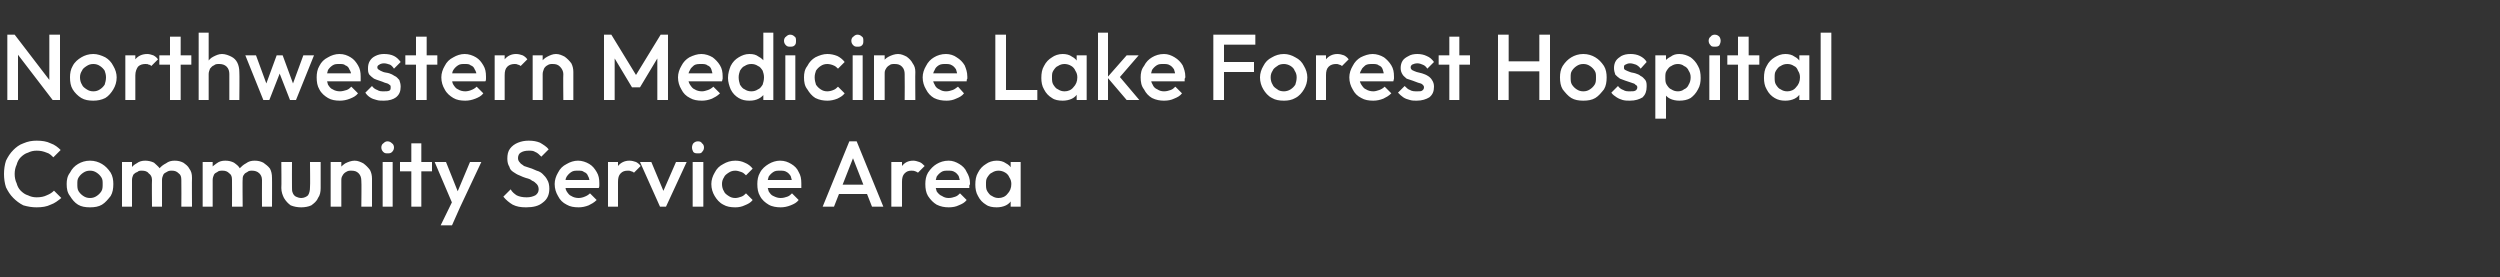
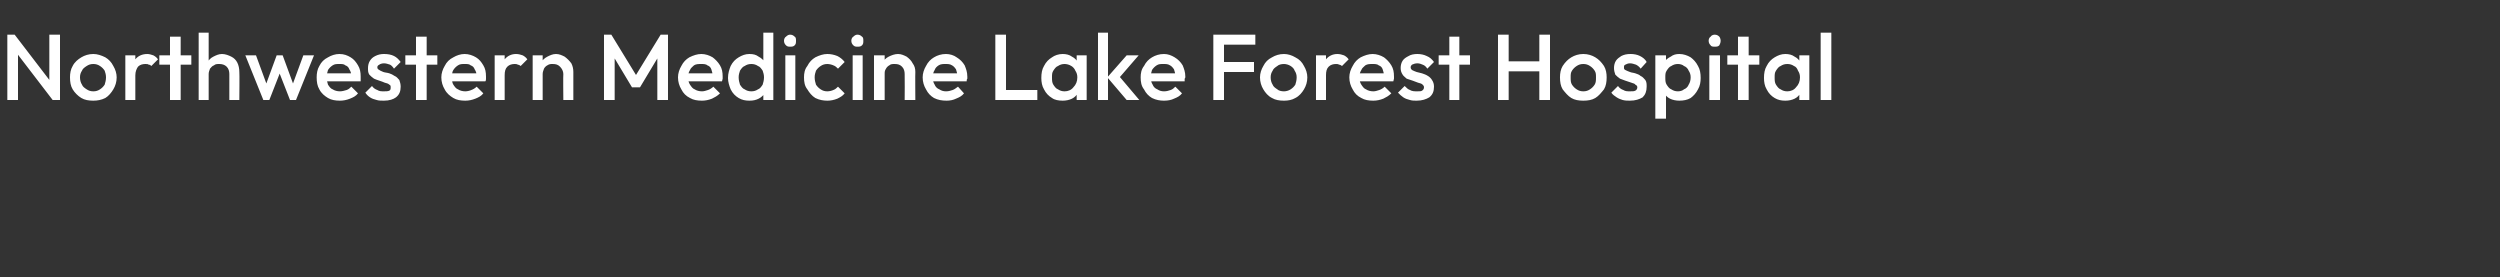
<svg xmlns="http://www.w3.org/2000/svg" version="1.1" width="375px" height="41.6px" viewBox="0 -1 375 41.6" style="top:-1px">
  <rect x="0" y="-1" width="375" height="41.6" fill="#333333" stroke="none" />
  <desc>Northwestern Medicine Lake Forest Hospital Community Service Area</desc>
  <defs />
  <g id="Polygon52129">
-     <path d="m5.5 30.1c-.7 0-1.3-.1-2-.3c-.6-.3-1.1-.7-1.5-1.1c-.5-.5-.8-1-1.1-1.6c-.2-.6-.3-1.3-.3-2c0-.7.1-1.4.3-2c.3-.6.6-1.1 1.1-1.6c.4-.4.9-.8 1.5-1c.7-.3 1.3-.4 2-.4c.8 0 1.5.1 2.1.4c.6.2 1.1.6 1.5 1L8 22.6c-.3-.3-.6-.6-1-.7c-.5-.2-.9-.3-1.5-.3c-.5 0-.9.1-1.3.3c-.4.1-.8.4-1.1.7c-.3.3-.5.7-.6 1.1c-.2.4-.3.9-.3 1.4c0 .5.1 1 .3 1.4c.1.4.3.8.6 1.1c.3.3.7.6 1.1.7c.4.2.8.3 1.3.3c.6 0 1.1-.1 1.5-.3c.5-.2.8-.4 1.1-.7l1.1 1.1c-.5.4-1 .8-1.6 1c-.6.3-1.3.4-2.1.4zm8 0c-.7 0-1.3-.1-1.8-.4c-.5-.3-.9-.8-1.2-1.3c-.4-.5-.5-1.1-.5-1.8c0-.6.1-1.2.5-1.7c.3-.6.7-1 1.2-1.3c.5-.3 1.1-.5 1.8-.5c.7 0 1.3.2 1.8.5c.5.3.9.7 1.3 1.3c.3.5.4 1.1.4 1.7c0 .7-.1 1.3-.4 1.8c-.4.5-.8 1-1.3 1.3c-.5.3-1.1.4-1.8.4zm0-1.4c.4 0 .7-.1 1-.3c.3-.2.5-.4.7-.7c.2-.3.2-.7.2-1.1c0-.4 0-.7-.2-1c-.2-.3-.4-.5-.7-.7c-.3-.2-.6-.3-1-.3c-.4 0-.7.1-1 .3c-.3.2-.5.4-.7.7c-.2.3-.2.6-.2 1c0 .4 0 .8.2 1.1c.2.3.4.5.7.7c.3.2.6.3 1 .3zm4.8 1.3v-6.7h1.5v6.7h-1.5zm4.5 0s-.04-4 0-4c0-.5-.2-.8-.5-1c-.2-.3-.6-.4-1-.4c-.3 0-.5 0-.7.2c-.3.1-.4.2-.6.4c-.1.2-.2.5-.2.8l-.6-.3c0-.6.1-1 .4-1.4c.2-.3.5-.6.9-.8c.4-.3.8-.4 1.3-.4c.4 0 .9.1 1.3.3c.3.3.6.5.9.9c.2.4.3.8.3 1.4v4.3h-1.5zm4.4 0s.03-4 0-4c0-.5-.1-.8-.4-1c-.3-.3-.6-.4-1-.4c-.3 0-.5 0-.8.2c-.2.1-.4.2-.5.4c-.1.2-.2.5-.2.8l-.9-.3c.1-.6.2-1 .5-1.4c.2-.3.6-.6 1-.8c.4-.3.8-.4 1.3-.4c.5 0 .9.1 1.3.3c.4.3.7.5.9.9c.3.4.4.8.4 1.4c-.03-.04 0 4.3 0 4.3h-1.6zm3.2 0v-6.7h1.5v6.7h-1.5zm4.4 0s.02-4 0-4c0-.5-.1-.8-.4-1c-.3-.3-.6-.4-1-.4c-.3 0-.6 0-.8.2c-.2.1-.4.2-.5.4c-.1.2-.2.5-.2.8l-.6-.3c0-.6.1-1 .3-1.4c.2-.3.6-.6.9-.8c.4-.3.8-.4 1.3-.4c.5 0 .9.1 1.3.3c.4.3.7.5.9.9c.2.4.4.8.4 1.4c-.04-.04 0 4.3 0 4.3h-1.6zm4.5 0s-.02-4 0-4c0-.5-.2-.8-.4-1c-.3-.3-.7-.4-1.1-.4c-.2 0-.5 0-.7.2c-.2.1-.4.2-.5.4c-.2.2-.2.5-.2.8l-.9-.3c0-.6.2-1 .4-1.4c.3-.3.6-.6 1-.8c.4-.3.8-.4 1.3-.4c.5 0 .9.1 1.3.3c.4.3.7.5 1 .9c.2.4.3.8.3 1.4c.02-.04 0 4.3 0 4.3h-1.5zm5.9.1c-.6 0-1.1-.1-1.6-.3c-.4-.3-.7-.6-1-1.1c-.2-.4-.4-.9-.4-1.5c.04-.01 0-3.9 0-3.9h1.6s-.02 3.82 0 3.8c0 .3 0 .6.1.8c.1.3.3.5.5.6c.2.1.5.2.8.2c.4 0 .8-.2 1-.4c.2-.3.3-.7.3-1.2c.05.02 0-3.8 0-3.8h1.6v3.9c0 .6-.1 1.1-.4 1.5c-.2.5-.6.8-1 1.1c-.4.2-1 .3-1.5.3zm9-.1s.05-3.88 0-3.9c0-.4-.1-.8-.4-1.1c-.3-.3-.6-.4-1.1-.4c-.3 0-.5 0-.8.2c-.2.1-.4.3-.5.5c-.2.3-.2.5-.2.8l-.6-.3c0-.5.1-1 .3-1.4c.2-.4.6-.7.9-.9c.4-.2.9-.4 1.4-.4c.5 0 .9.2 1.3.4c.4.3.7.6 1 1c.2.4.3.8.3 1.3v4.2h-1.6zm-4.6 0v-6.7h1.6v6.7h-1.6zm7.8 0v-6.7h1.5v6.7h-1.5zm.7-8c-.2 0-.4 0-.6-.2c-.2-.2-.3-.4-.3-.7c0-.2.1-.5.3-.6c.2-.2.4-.3.6-.3c.3 0 .5.1.7.3c.2.1.3.4.3.6c0 .3-.1.5-.3.7c-.2.2-.4.2-.7.2zm3.6 8v-9.5h1.5v9.5h-1.5zM60 24.7v-1.4h4.8v1.4H60zm8.1 5.4l-2.9-6.8h1.7l2 5h-.5l2.1-5h1.7L69 30.1h-.9zm-2 2.7l2.1-4.3l.8 1.6l-1.2 2.7h-1.7zm12.8-2.7c-.8 0-1.4-.1-2-.4c-.5-.3-1-.7-1.4-1.2l1.1-1.1c.2.4.6.7.9.9c.4.2.9.3 1.5.3c.5 0 .9-.1 1.3-.3c.3-.2.5-.5.5-.9c0-.3-.1-.6-.3-.8c-.2-.2-.4-.4-.7-.5c-.2-.2-.5-.3-.9-.4c-.3-.1-.6-.2-1-.4c-.3-.1-.6-.3-.9-.5c-.3-.2-.5-.4-.6-.8c-.2-.3-.3-.7-.3-1.2c0-.6.1-1.1.4-1.5c.3-.4.7-.7 1.2-.9c.5-.2 1-.3 1.6-.3c.7 0 1.2.1 1.7.3c.5.3 1 .6 1.3 1l-1.1 1.1c-.3-.3-.6-.6-.9-.7c-.3-.2-.6-.2-1-.2c-.5 0-.9.1-1.2.3c-.2.1-.4.4-.4.8c0 .3.1.5.3.7c.1.2.4.3.6.5l.9.3c.4.1.7.3 1 .4c.4.1.7.3.9.5c.3.3.5.5.7.9c.2.3.3.8.3 1.3c0 .9-.3 1.6-1 2.1c-.6.5-1.4.7-2.5.7zm7.9 0c-.7 0-1.3-.1-1.8-.4c-.6-.3-1-.7-1.3-1.3c-.3-.5-.5-1.1-.5-1.8c0-.6.2-1.2.5-1.7c.3-.6.7-1 1.3-1.3c.5-.3 1.1-.5 1.7-.5c.6 0 1.2.2 1.7.5c.5.3.8.7 1.1 1.2c.3.5.4 1 .4 1.7v.3c0 .1 0 .3-.1.4h-5.5V26h4.7s-.53.46-.5.5c-.1-.5-.1-.8-.3-1.1c-.1-.3-.3-.5-.6-.6c-.2-.2-.5-.2-.9-.2c-.4 0-.7 0-1 .2c-.3.2-.5.4-.7.7c-.2.3-.2.7-.2 1.1c0 .4 0 .8.2 1.1c.2.3.4.6.7.7c.3.2.7.3 1.1.3c.3 0 .7-.1.9-.2c.3-.1.6-.3.8-.5l1 1c-.4.4-.8.6-1.2.8c-.5.2-1 .3-1.5.3zm4.4-.1v-6.7h1.5v6.7h-1.5zm1.5-3.7l-.5-.3c0-.9.2-1.5.5-2.1c.4-.5 1-.8 1.7-.8c.4 0 .7.1 1 .2c.2.1.5.3.7.6l-1 1c-.1-.1-.3-.2-.4-.2c-.2-.1-.3-.1-.5-.1c-.5 0-.8.1-1.1.4c-.3.3-.4.7-.4 1.3zM99 30l-3-6.7h1.7l2.3 5.5h-1l2.4-5.5h1.6L99.9 30h-.9zm4.9 0v-6.7h1.6v6.7h-1.6zm.8-8c-.3 0-.5 0-.7-.2c-.1-.2-.2-.4-.2-.7c0-.2.1-.5.2-.6c.2-.2.4-.3.7-.3c.3 0 .5.1.6.3c.2.1.3.4.3.6c0 .3-.1.5-.3.7c-.1.2-.3.2-.6.2zm5.6 8.1c-.7 0-1.3-.1-1.8-.4c-.6-.3-1-.8-1.3-1.3c-.3-.5-.5-1.1-.5-1.8c0-.6.2-1.2.5-1.7c.3-.6.7-1 1.3-1.3c.5-.3 1.1-.5 1.8-.5c.5 0 1 .1 1.4.3c.5.2.9.5 1.2.9l-1 1c-.2-.2-.4-.4-.7-.5c-.3-.1-.6-.2-.9-.2c-.4 0-.7.1-1 .3c-.3.2-.6.4-.7.7c-.2.3-.3.6-.3 1c0 .4.1.8.3 1.1c.1.3.4.5.7.7c.3.2.6.3 1 .3c.3 0 .6-.1.9-.2c.3-.1.5-.3.7-.5l1 1c-.3.4-.7.6-1.2.8c-.4.2-.9.3-1.4.3zm6.8 0c-.6 0-1.3-.1-1.8-.4c-.5-.3-1-.7-1.3-1.3c-.3-.5-.4-1.1-.4-1.8c0-.6.1-1.2.4-1.7c.3-.6.8-1 1.3-1.3c.5-.3 1.1-.5 1.7-.5c.7 0 1.2.2 1.7.5c.5.3.9.7 1.1 1.2c.3.5.4 1 .4 1.7v.7h-5.6V26h4.8s-.61.46-.6.5c0-.5-.1-.8-.2-1.1c-.2-.3-.4-.5-.6-.6c-.3-.2-.6-.2-1-.2c-.4 0-.7 0-1 .2c-.3.2-.5.4-.7.7c-.1.3-.2.7-.2 1.1c0 .4.1.8.2 1.1c.2.3.4.6.7.7c.4.2.7.3 1.1.3c.4 0 .7-.1 1-.2c.3-.1.5-.3.7-.5l1 1c-.3.4-.7.6-1.2.8c-.5.2-1 .3-1.5.3zm6.3-.1l4-9.8h1.1l4 9.8h-1.7l-3.1-7.9h.5l-3.1 7.9h-1.7zm2-1.9v-1.4h5.1v1.4h-5.1zm8.3 1.9v-6.7h1.6v6.7h-1.6zm1.6-3.7l-.6-.3c0-.9.2-1.5.6-2.1c.4-.5.9-.8 1.7-.8c.3 0 .6.1.9.2c.3.1.5.3.8.6l-1 1c-.2-.1-.3-.2-.4-.2c-.2-.1-.4-.1-.6-.1c-.4 0-.7.1-1 .4c-.3.3-.4.7-.4 1.3zm7 3.8c-.6 0-1.2-.1-1.8-.4c-.5-.3-.9-.7-1.3-1.3c-.3-.5-.4-1.1-.4-1.8c0-.6.1-1.2.4-1.7c.4-.6.8-1 1.3-1.3c.5-.3 1.1-.5 1.8-.5c.6 0 1.1.2 1.6.5c.5.3.9.7 1.1 1.2c.3.5.5 1 .5 1.7c0 .1 0 .2-.1.3v.4h-5.5V26h4.7s-.6.46-.6.5c0-.5-.1-.8-.2-1.1c-.2-.3-.4-.5-.6-.6c-.3-.2-.6-.2-1-.2c-.4 0-.7 0-1 .2c-.3.2-.5.4-.7.7c-.1.3-.2.7-.2 1.1c0 .4.1.8.2 1.1c.2.3.5.6.8.7c.3.2.6.3 1 .3c.4 0 .7-.1 1-.2c.3-.1.5-.3.7-.5l1 1c-.3.4-.7.6-1.2.8c-.4.2-.9.3-1.5.3zm7.2 0c-.6 0-1.2-.1-1.6-.4c-.5-.3-.9-.7-1.2-1.3c-.3-.5-.4-1.1-.4-1.7c0-.7.1-1.3.4-1.8c.3-.6.7-1 1.2-1.3c.4-.3 1-.5 1.6-.5c.5 0 1 .1 1.4.4c.4.2.7.5.9.9c.2.4.4.8.4 1.3v1.9c0 .5-.1.9-.4 1.3c-.2.4-.5.7-.9.9c-.4.2-.9.3-1.4.3zm.3-1.4c.5 0 1-.2 1.3-.6c.4-.4.6-.9.6-1.5c0-.4-.1-.7-.3-1c-.1-.3-.4-.6-.6-.7c-.3-.2-.7-.3-1-.3c-.4 0-.7.1-1 .3c-.3.1-.5.4-.7.7c-.2.3-.2.6-.2 1c0 .4 0 .8.2 1.1c.2.3.4.6.7.7c.3.2.6.3 1 .3zm1.8 1.3v-1.8l.2-1.6l-.2-1.7v-1.6h1.5v6.7h-1.5z" stroke="none" fill="#fff" />
-   </g>
+     </g>
  <g id="Polygon52128">
    <path d="m1.1 14V4.2h1.1L2.7 6v8H1.1zm6.8 0L2 6.3l.2-2.1l5.9 7.7l-.2 2.1zm0 0l-.5-1.7V4.2h1.6v9.8H7.9zm6.1.1c-.7 0-1.3-.1-1.8-.4c-.5-.3-1-.8-1.3-1.3c-.3-.5-.4-1.1-.4-1.8c0-.6.1-1.2.4-1.7c.3-.6.8-1 1.3-1.3c.5-.3 1.1-.5 1.8-.5c.6 0 1.2.2 1.8.5c.5.3.9.7 1.2 1.3c.3.5.5 1.1.5 1.7c0 .7-.2 1.3-.5 1.8c-.3.5-.7 1-1.2 1.3c-.6.3-1.2.4-1.8.4zm0-1.4c.4 0 .7-.1 1-.3c.3-.2.5-.4.7-.7c.1-.3.2-.7.2-1.1c0-.4-.1-.7-.2-1c-.2-.3-.4-.5-.7-.7c-.3-.2-.6-.3-1-.3c-.4 0-.7.1-1 .3c-.3.2-.6.4-.7.7c-.2.3-.3.6-.3 1c0 .4.1.8.3 1.1c.1.3.4.5.7.7c.3.2.6.3 1 .3zm4.8 1.3V7.3h1.5v6.7h-1.5zm1.5-3.7l-.5-.3c0-.9.2-1.5.5-2.1c.4-.5 1-.8 1.8-.8c.3 0 .6.1.9.2c.2.1.5.3.7.6l-1 1c-.1-.1-.2-.2-.4-.2c-.1-.1-.3-.1-.5-.1c-.4 0-.8.1-1.1.4c-.2.3-.4.7-.4 1.3zm5.2 3.7V4.5h1.6v9.5h-1.6zm-1.6-5.3V7.3h4.8v1.4h-4.8zM34.4 14v-3.9c0-.4-.1-.8-.4-1.1c-.3-.3-.7-.4-1.1-.4c-.3 0-.6 0-.8.2c-.3.1-.4.3-.6.5c-.1.3-.2.5-.2.8l-.6-.3c0-.5.1-1 .4-1.4c.2-.4.5-.7.9-.9c.4-.2.8-.4 1.3-.4c.5 0 1 .2 1.4.4c.4.2.7.5.9.9c.2.4.3.9.3 1.4c.04-.01 0 4.2 0 4.2h-1.5zm-4.6 0V3.9h1.5V14h-1.5zm9.7 0l-2.7-6.7h1.6l1.8 4.9h-.5l1.8-4.9h.9l1.8 4.9h-.5l1.8-4.9h1.6L44.4 14h-.9l-1.8-4.6h.5L40.4 14h-.9zm11.5.1c-.7 0-1.3-.1-1.8-.4c-.5-.3-1-.7-1.3-1.3c-.3-.5-.4-1.1-.4-1.8c0-.6.1-1.2.4-1.7c.3-.6.7-1 1.3-1.3c.5-.3 1.1-.5 1.7-.5c.7 0 1.2.2 1.7.5c.5.3.8.7 1.1 1.2c.3.5.4 1 .4 1.7v.7h-5.6V10h4.8s-.62.46-.6.5c0-.5-.1-.8-.3-1.1c-.1-.3-.3-.5-.6-.6c-.2-.2-.5-.2-.9-.2c-.4 0-.7 0-1 .2c-.3.2-.5.4-.7.7c-.1.3-.2.7-.2 1.1c0 .4.1.8.2 1.1c.2.3.4.6.7.7c.3.2.7.3 1.1.3c.3 0 .7-.1 1-.2c.3-.1.5-.3.7-.5l1 1c-.3.4-.7.6-1.2.8c-.5.2-1 .3-1.5.3zm6.6 0c-.4 0-.8 0-1.1-.1c-.4-.1-.7-.2-1-.4c-.3-.2-.5-.4-.7-.7l1-1c.2.3.5.5.8.6c.3.2.6.2 1 .2c.3 0 .6 0 .8-.1c.2-.1.2-.3.2-.5c0-.2 0-.3-.2-.4c-.2-.2-.4-.2-.7-.3c-.2-.1-.5-.2-.8-.3c-.3-.1-.6-.2-.8-.3c-.3-.2-.5-.4-.7-.6c-.2-.3-.2-.6-.2-1c0-.4.1-.8.3-1.1c.2-.3.4-.5.8-.7c.4-.2.8-.3 1.3-.3c.6 0 1.1.1 1.5.3c.4.2.7.5 1 .9l-1 1c-.2-.3-.4-.5-.6-.6c-.3-.1-.6-.2-.9-.2c-.3 0-.6.1-.7.2c-.2.1-.3.2-.3.4c0 .2.1.3.3.4c.1.1.4.2.6.3c.3.1.6.1.9.2c.3.1.5.2.8.4c.3.1.5.4.7.6c.1.3.2.6.2 1c0 .7-.2 1.2-.7 1.6c-.4.3-1 .5-1.8.5zm4.8-.1V4.5h1.6v9.5h-1.6zm-1.6-5.3V7.3h4.8v1.4h-4.8zm9 5.4c-.7 0-1.3-.1-1.8-.4c-.5-.3-1-.7-1.3-1.3c-.3-.5-.5-1.1-.5-1.8c0-.6.2-1.2.5-1.7c.3-.6.7-1 1.3-1.3c.5-.3 1.1-.5 1.7-.5c.6 0 1.2.2 1.7.5c.5.3.8.7 1.1 1.2c.3.5.4 1 .4 1.7v.3c0 .1 0 .3-.1.4h-5.5V10h4.7s-.53.46-.5.5c0-.5-.1-.8-.3-1.1c-.1-.3-.3-.5-.6-.6c-.2-.2-.5-.2-.9-.2c-.4 0-.7 0-1 .2c-.3.2-.5.4-.7.7c-.2.3-.2.7-.2 1.1c0 .4 0 .8.2 1.1c.2.3.4.6.7.7c.3.2.7.3 1.1.3c.3 0 .7-.1.9-.2c.3-.1.6-.3.8-.5l1 1c-.3.4-.7.6-1.2.8c-.5.2-1 .3-1.5.3zm4.4-.1V7.3h1.5v6.7h-1.5zm1.5-3.7l-.5-.3c0-.9.2-1.5.5-2.1c.4-.5 1-.8 1.7-.8c.4 0 .7.1 1 .2c.2.1.5.3.7.6l-1 1c-.1-.1-.3-.2-.4-.2c-.2-.1-.3-.1-.5-.1c-.4 0-.8.1-1.1.4c-.3.3-.4.7-.4 1.3zm8.8 3.7s-.04-3.88 0-3.9c0-.4-.2-.8-.5-1.1c-.3-.3-.6-.4-1.1-.4c-.3 0-.5 0-.8.2c-.2.1-.4.3-.5.5c-.1.3-.2.5-.2.8l-.6-.3c0-.5.1-1 .3-1.4c.3-.4.6-.7 1-.9c.4-.2.8-.4 1.3-.4c.5 0 .9.2 1.3.4c.4.3.7.6 1 1c.2.4.3.8.3 1.3v4.2h-1.5zm-4.6 0V7.3h1.5v6.7h-1.5zm10.7 0V4.2h1.1l4.1 6.7h-.8l4.1-6.7h1.1v9.8h-1.6v-7l.4.1l-3 5h-1.2l-3-5l.4-.1v7h-1.6zm14.7.1c-.7 0-1.3-.1-1.8-.4c-.6-.3-1-.7-1.3-1.3c-.3-.5-.5-1.1-.5-1.8c0-.6.2-1.2.5-1.7c.3-.6.7-1 1.2-1.3c.6-.3 1.2-.5 1.8-.5c.6 0 1.2.2 1.7.5c.4.3.8.7 1.1 1.2c.3.5.4 1 .4 1.7v.3c0 .1-.1.3-.1.4h-5.5V10h4.7l-.6.5c0-.5-.1-.8-.2-1.1c-.1-.3-.3-.5-.6-.6c-.2-.2-.6-.2-.9-.2c-.4 0-.8 0-1.1.2c-.2.2-.5.4-.6.7c-.2.3-.3.7-.3 1.1c0 .4.1.8.3 1.1c.2.3.4.6.7.7c.3.2.7.3 1.1.3c.3 0 .6-.1.9-.2c.3-.1.6-.3.8-.5l1 1c-.4.4-.8.6-1.2.8c-.5.2-1 .3-1.5.3zm7.1 0c-.6 0-1.1-.1-1.6-.4c-.5-.3-.9-.7-1.2-1.3c-.2-.5-.4-1.1-.4-1.7c0-.7.2-1.3.4-1.8c.3-.6.7-1 1.2-1.3c.5-.3 1-.5 1.6-.5c.6 0 1 .1 1.4.4c.4.2.7.5 1 .9c.2.4.3.8.3 1.3v1.9c0 .5-.1.9-.3 1.3c-.3.4-.6.7-1 .9c-.4.2-.8.3-1.4.3zm.3-1.4c.4 0 .7-.1 1-.3c.3-.1.5-.4.7-.7c.1-.3.2-.7.2-1.1c0-.4-.1-.7-.2-1c-.2-.3-.4-.6-.7-.7c-.3-.2-.6-.3-1-.3c-.4 0-.7.1-1 .3c-.3.1-.5.4-.7.7c-.1.3-.2.6-.2 1c0 .4.1.8.2 1.1c.2.3.4.6.7.7c.3.2.6.3 1 .3zM116 14h-1.5v-1.8l.3-1.6l-.3-1.7v-5h1.5V14zm1.8 0V7.3h1.5v6.7h-1.5zm.7-8c-.2 0-.4 0-.6-.2c-.2-.2-.3-.4-.3-.7c0-.2.1-.5.3-.6c.2-.2.4-.3.6-.3c.3 0 .5.1.7.3c.2.1.2.4.2.6c0 .3 0 .5-.2.7c-.2.2-.4.2-.7.2zm5.6 8.1c-.6 0-1.2-.1-1.8-.4c-.5-.3-.9-.8-1.2-1.3c-.4-.5-.5-1.1-.5-1.8c0-.6.1-1.2.5-1.7c.3-.6.7-1 1.2-1.3c.6-.3 1.2-.5 1.8-.5c.5 0 1 .1 1.5.3c.4.2.8.5 1.1.9l-1 1c-.2-.2-.4-.4-.7-.5c-.2-.1-.6-.2-.9-.2c-.4 0-.7.1-1 .3c-.3.2-.5.4-.7.7c-.1.3-.2.6-.2 1c0 .4.1.8.2 1.1c.2.3.4.5.7.7c.3.2.6.3 1 .3c.3 0 .7-.1.9-.2c.3-.1.5-.3.7-.5l1 1c-.3.4-.7.6-1.1.8c-.5.2-1 .3-1.5.3zm3.8-.1V7.3h1.5v6.7h-1.5zm.7-8c-.2 0-.4 0-.6-.2c-.2-.2-.3-.4-.3-.7c0-.2.1-.5.3-.6c.2-.2.4-.3.6-.3c.3 0 .5.1.7.3c.2.1.2.4.2.6c0 .3 0 .5-.2.7c-.2.2-.4.2-.7.2zm7.1 8s.03-3.88 0-3.9c0-.4-.1-.8-.4-1.1c-.3-.3-.6-.4-1.1-.4c-.3 0-.6 0-.8.2c-.2.1-.4.3-.5.5c-.2.3-.2.5-.2.8l-.6-.3c0-.5.1-1 .3-1.4c.2-.4.5-.7.9-.9c.4-.2.9-.4 1.4-.4c.5 0 .9.2 1.3.4c.4.3.7.6.9 1c.3.4.4.8.4 1.3c-.03-.01 0 4.2 0 4.2h-1.6zm-4.6 0V7.3h1.6v6.7h-1.6zm10.9.1c-.7 0-1.3-.1-1.9-.4c-.5-.3-.9-.7-1.2-1.3c-.3-.5-.5-1.1-.5-1.8c0-.6.2-1.2.5-1.7c.3-.6.7-1 1.2-1.3c.5-.3 1.1-.5 1.8-.5c.6 0 1.2.2 1.6.5c.5.3.9.7 1.2 1.2c.2.5.4 1 .4 1.7v.3c-.1.1-.1.3-.1.4h-5.5V10h4.7s-.58.46-.6.5c0-.5-.1-.8-.2-1.1c-.2-.3-.4-.5-.6-.6c-.3-.2-.6-.2-1-.2c-.3 0-.7 0-1 .2c-.3.2-.5.4-.6.7c-.2.3-.3.7-.3 1.1c0 .4.1.8.3 1.1c.1.3.4.6.7.7c.3.2.6.3 1 .3c.4 0 .7-.1 1-.2c.3-.1.5-.3.8-.5l.9 1c-.3.4-.7.6-1.2.8c-.4.2-.9.3-1.4.3zm7.3-.1V4.2h1.6v9.8h-1.6zm1.1 0v-1.5h5.2v1.5h-5.2zm9 .1c-.6 0-1.2-.1-1.6-.4c-.5-.3-.9-.7-1.2-1.3c-.3-.5-.4-1.1-.4-1.7c0-.7.1-1.3.4-1.8c.3-.6.7-1 1.2-1.3c.4-.3 1-.5 1.6-.5c.5 0 1 .1 1.4.4c.4.2.7.5.9.9c.2.4.4.8.4 1.3v1.9c0 .5-.2.9-.4 1.3c-.2.4-.5.7-.9.9c-.4.2-.9.3-1.4.3zm.3-1.4c.5 0 1-.2 1.3-.6c.4-.4.6-.9.6-1.5c0-.4-.1-.7-.3-1c-.1-.3-.4-.6-.6-.7c-.3-.2-.7-.3-1-.3c-.4 0-.7.1-1 .3c-.3.1-.5.4-.7.7c-.2.3-.2.6-.2 1c0 .4 0 .8.2 1.1c.2.3.4.6.7.7c.3.2.6.3 1 .3zm1.8 1.3v-1.8l.2-1.6l-.2-1.7V7.3h1.5v6.7h-1.5zm7.5 0l-2.9-3.4l2.9-3.3h1.8l-3.2 3.7v-.9l3.3 3.9H169zm-4.3 0V3.9h1.5V14h-1.5zm9.9.1c-.6 0-1.2-.1-1.8-.4c-.5-.3-.9-.7-1.2-1.3c-.4-.5-.5-1.1-.5-1.8c0-.6.1-1.2.5-1.7c.3-.6.7-1 1.2-1.3c.5-.3 1.1-.5 1.8-.5c.6 0 1.1.2 1.6.5c.5.3.9.7 1.2 1.2c.2.5.4 1 .4 1.7c0 .1 0 .2-.1.3v.4h-5.5V10h4.7s-.59.46-.6.5c0-.5-.1-.8-.2-1.1c-.2-.3-.4-.5-.6-.6c-.3-.2-.6-.2-1-.2c-.4 0-.7 0-1 .2c-.3.2-.5.4-.7.7c-.1.3-.2.7-.2 1.1c0 .4.1.8.3 1.1c.1.3.4.6.7.7c.3.2.6.3 1 .3c.4 0 .7-.1 1-.2c.3-.1.5-.3.7-.5l1 1c-.3.4-.7.6-1.2.8c-.4.2-.9.3-1.5.3zm7.4-.1V4.2h1.6v9.8H182zm1.1-4.2V8.3h5v1.5h-5zm0-4.1V4.2h5.2v1.5h-5.2zm9.5 8.4c-.7 0-1.3-.1-1.8-.4c-.6-.3-1-.8-1.3-1.3c-.3-.5-.5-1.1-.5-1.8c0-.6.2-1.2.5-1.7c.3-.6.7-1 1.3-1.3c.5-.3 1.1-.5 1.8-.5c.6 0 1.2.2 1.7.5c.6.3 1 .7 1.3 1.3c.3.5.5 1.1.5 1.7c0 .7-.2 1.3-.5 1.8c-.3.5-.7 1-1.3 1.3c-.5.3-1.1.4-1.7.4zm0-1.4c.3 0 .7-.1 1-.3c.3-.2.5-.4.7-.7c.1-.3.2-.7.2-1.1c0-.4-.1-.7-.3-1c-.1-.3-.3-.5-.6-.7c-.3-.2-.7-.3-1-.3c-.4 0-.8.1-1 .3c-.3.2-.6.4-.7.7c-.2.3-.3.6-.3 1c0 .4.1.8.3 1.1c.1.3.4.5.7.7c.2.2.6.3 1 .3zm4.8 1.3V7.3h1.5v6.7h-1.5zm1.5-3.7l-.5-.3c0-.9.2-1.5.5-2.1c.4-.5 1-.8 1.7-.8c.4 0 .7.1 1 .2c.2.1.5.3.7.6l-1 1c-.1-.1-.3-.2-.4-.2c-.2-.1-.3-.1-.5-.1c-.4 0-.8.1-1.1.4c-.3.3-.4.7-.4 1.3zm7.1 3.8c-.7 0-1.3-.1-1.8-.4c-.6-.3-1-.7-1.3-1.3c-.3-.5-.5-1.1-.5-1.8c0-.6.2-1.2.5-1.7c.3-.6.7-1 1.2-1.3c.6-.3 1.2-.5 1.8-.5c.6 0 1.2.2 1.7.5c.4.3.8.7 1.1 1.2c.3.5.4 1 .4 1.7v.3c0 .1-.1.3-.1.4h-5.5V10h4.7l-.6.5c0-.5-.1-.8-.2-1.1c-.1-.3-.3-.5-.6-.6c-.2-.2-.6-.2-.9-.2c-.4 0-.8 0-1.1.2c-.2.2-.5.4-.6.7c-.2.3-.3.7-.3 1.1c0 .4.1.8.3 1.1c.2.3.4.6.7.7c.3.2.7.3 1.1.3c.3 0 .6-.1.9-.2c.3-.1.6-.3.8-.5l1 1c-.4.4-.8.6-1.2.8c-.5.2-1 .3-1.5.3zm6.5 0c-.3 0-.7 0-1-.1c-.4-.1-.7-.2-1-.4c-.3-.2-.5-.4-.8-.7l1-1c.3.3.5.5.8.6c.3.2.7.2 1.1.2c.3 0 .6 0 .7-.1c.2-.1.3-.3.3-.5c0-.2-.1-.3-.2-.4c-.2-.2-.4-.2-.7-.3c-.3-.1-.5-.2-.8-.3l-.9-.3c-.2-.2-.5-.4-.6-.6c-.2-.3-.3-.6-.3-1c0-.4.1-.8.3-1.1c.2-.3.5-.5.9-.7c.3-.2.8-.3 1.3-.3c.5 0 1 .1 1.4.3c.5.2.8.5 1.1.9l-1 1c-.2-.3-.4-.5-.7-.6c-.2-.1-.5-.2-.8-.2c-.3 0-.6.1-.8.2c-.1.1-.2.2-.2.4c0 .2.1.3.2.4c.2.1.4.2.7.3c.3.1.5.1.8.2c.3.1.6.2.9.4c.2.1.5.4.6.6c.2.3.3.6.3 1c0 .7-.2 1.2-.7 1.6c-.5.3-1.1.5-1.9.5zm4.9-.1V4.5h1.5v9.5h-1.5zm-1.6-5.3V7.3h4.7v1.4h-4.7zm8.9 5.3V4.2h1.6v9.8h-1.6zm6.2 0V4.2h1.6v9.8h-1.6zm-5.1-4.3V8.2h5.4v1.5h-5.4zm11.7 4.4c-.7 0-1.3-.1-1.8-.4c-.5-.3-.9-.8-1.3-1.3c-.3-.5-.4-1.1-.4-1.8c0-.6.1-1.2.4-1.7c.4-.6.8-1 1.3-1.3c.5-.3 1.1-.5 1.8-.5c.7 0 1.3.2 1.8.5c.5.3.9.7 1.3 1.3c.3.5.4 1.1.4 1.7c0 .7-.1 1.3-.4 1.8c-.4.5-.8 1-1.3 1.3c-.5.3-1.1.4-1.8.4zm0-1.4c.4 0 .7-.1 1-.3c.3-.2.5-.4.7-.7c.2-.3.2-.7.2-1.1c0-.4 0-.7-.2-1c-.2-.3-.4-.5-.7-.7c-.3-.2-.6-.3-1-.3c-.4 0-.7.1-1 .3c-.3.2-.5.4-.7.7c-.2.3-.2.6-.2 1c0 .4 0 .8.2 1.1c.2.3.4.5.7.7c.3.2.6.3 1 .3zm7 1.4c-.4 0-.7 0-1.1-.1c-.3-.1-.6-.2-.9-.4c-.3-.2-.6-.4-.8-.7l1-1c.2.3.5.5.8.6c.3.2.6.2 1 .2c.4 0 .6 0 .8-.1c.2-.1.3-.3.3-.5c0-.2-.1-.3-.3-.4c-.1-.2-.4-.2-.6-.3l-.9-.3c-.3-.1-.5-.2-.8-.3c-.3-.2-.5-.4-.7-.6c-.1-.3-.2-.6-.2-1c0-.4.1-.8.3-1.1c.2-.3.5-.5.8-.7c.4-.2.8-.3 1.4-.3c.5 0 1 .1 1.4.3c.4.2.8.5 1 .9l-.9 1c-.2-.3-.5-.5-.7-.6c-.3-.1-.6-.2-.9-.2c-.3 0-.5.1-.7.2c-.2.1-.2.2-.2.4c0 .2 0 .3.2.4c.2.1.4.2.7.3c.2.1.5.1.8.2c.3.1.6.2.8.4c.3.1.5.4.7.6c.2.3.2.6.2 1c0 .7-.2 1.2-.6 1.6c-.5.3-1.1.5-1.9.5zm7.4 0c-.5 0-1-.1-1.4-.3c-.4-.2-.7-.5-.9-.9c-.2-.4-.3-.8-.3-1.3V9.7c0-.5.1-.9.3-1.3c.2-.4.6-.7 1-.9c.4-.3.8-.4 1.3-.4c.6 0 1.2.2 1.7.5c.4.3.8.7 1.1 1.3c.3.5.4 1.1.4 1.8c0 .6-.1 1.2-.4 1.7c-.3.6-.7 1-1.1 1.3c-.5.3-1.1.4-1.7.4zm-3.6 2.7V7.3h1.6v1.8l-.3 1.6l.3 1.6v4.5h-1.6zm3.4-4.1c.3 0 .7-.1.9-.3c.3-.1.6-.4.7-.7c.2-.3.3-.7.3-1.1c0-.4-.1-.7-.3-1c-.1-.3-.4-.6-.7-.7c-.2-.2-.6-.3-.9-.3c-.4 0-.7.1-1 .3c-.3.1-.5.4-.7.7c-.2.3-.2.6-.2 1c0 .4 0 .8.2 1.1c.2.3.4.6.7.7c.3.2.6.3 1 .3zm4.7 1.3V7.3h1.6v6.7h-1.6zm.8-8c-.2 0-.5 0-.6-.2c-.2-.2-.3-.4-.3-.7c0-.2.1-.5.3-.6c.1-.2.4-.3.6-.3c.3 0 .5.1.7.3c.1.1.2.4.2.6c0 .3-.1.5-.2.7c-.2.2-.4.2-.7.2zm3.5 8V4.5h1.6v9.5h-1.6zm-1.6-5.3V7.3h4.8v1.4h-4.8zm8.7 5.4c-.6 0-1.1-.1-1.6-.4c-.5-.3-.9-.7-1.2-1.3c-.3-.5-.4-1.1-.4-1.7c0-.7.1-1.3.4-1.8c.3-.6.7-1 1.2-1.3c.5-.3 1-.5 1.6-.5c.5 0 1 .1 1.4.4c.4.2.7.5.9.9c.3.4.4.8.4 1.3v1.9c0 .5-.1.9-.4 1.3c-.2.4-.5.7-.9.9c-.4.2-.9.3-1.4.3zm.3-1.4c.5 0 1-.2 1.3-.6c.4-.4.6-.9.6-1.5c0-.4-.1-.7-.3-1c-.1-.3-.3-.6-.6-.7c-.3-.2-.6-.3-1-.3c-.4 0-.7.1-1 .3c-.3.1-.5.4-.7.7c-.2.3-.2.6-.2 1c0 .4 0 .8.2 1.1c.2.3.4.6.7.7c.3.2.6.3 1 .3zm1.8 1.3v-1.8l.2-1.6l-.2-1.7V7.3h1.5v6.7h-1.5zm3.2 0V3.9h1.6V14h-1.6z" stroke="none" fill="#fff" />
  </g>
</svg>